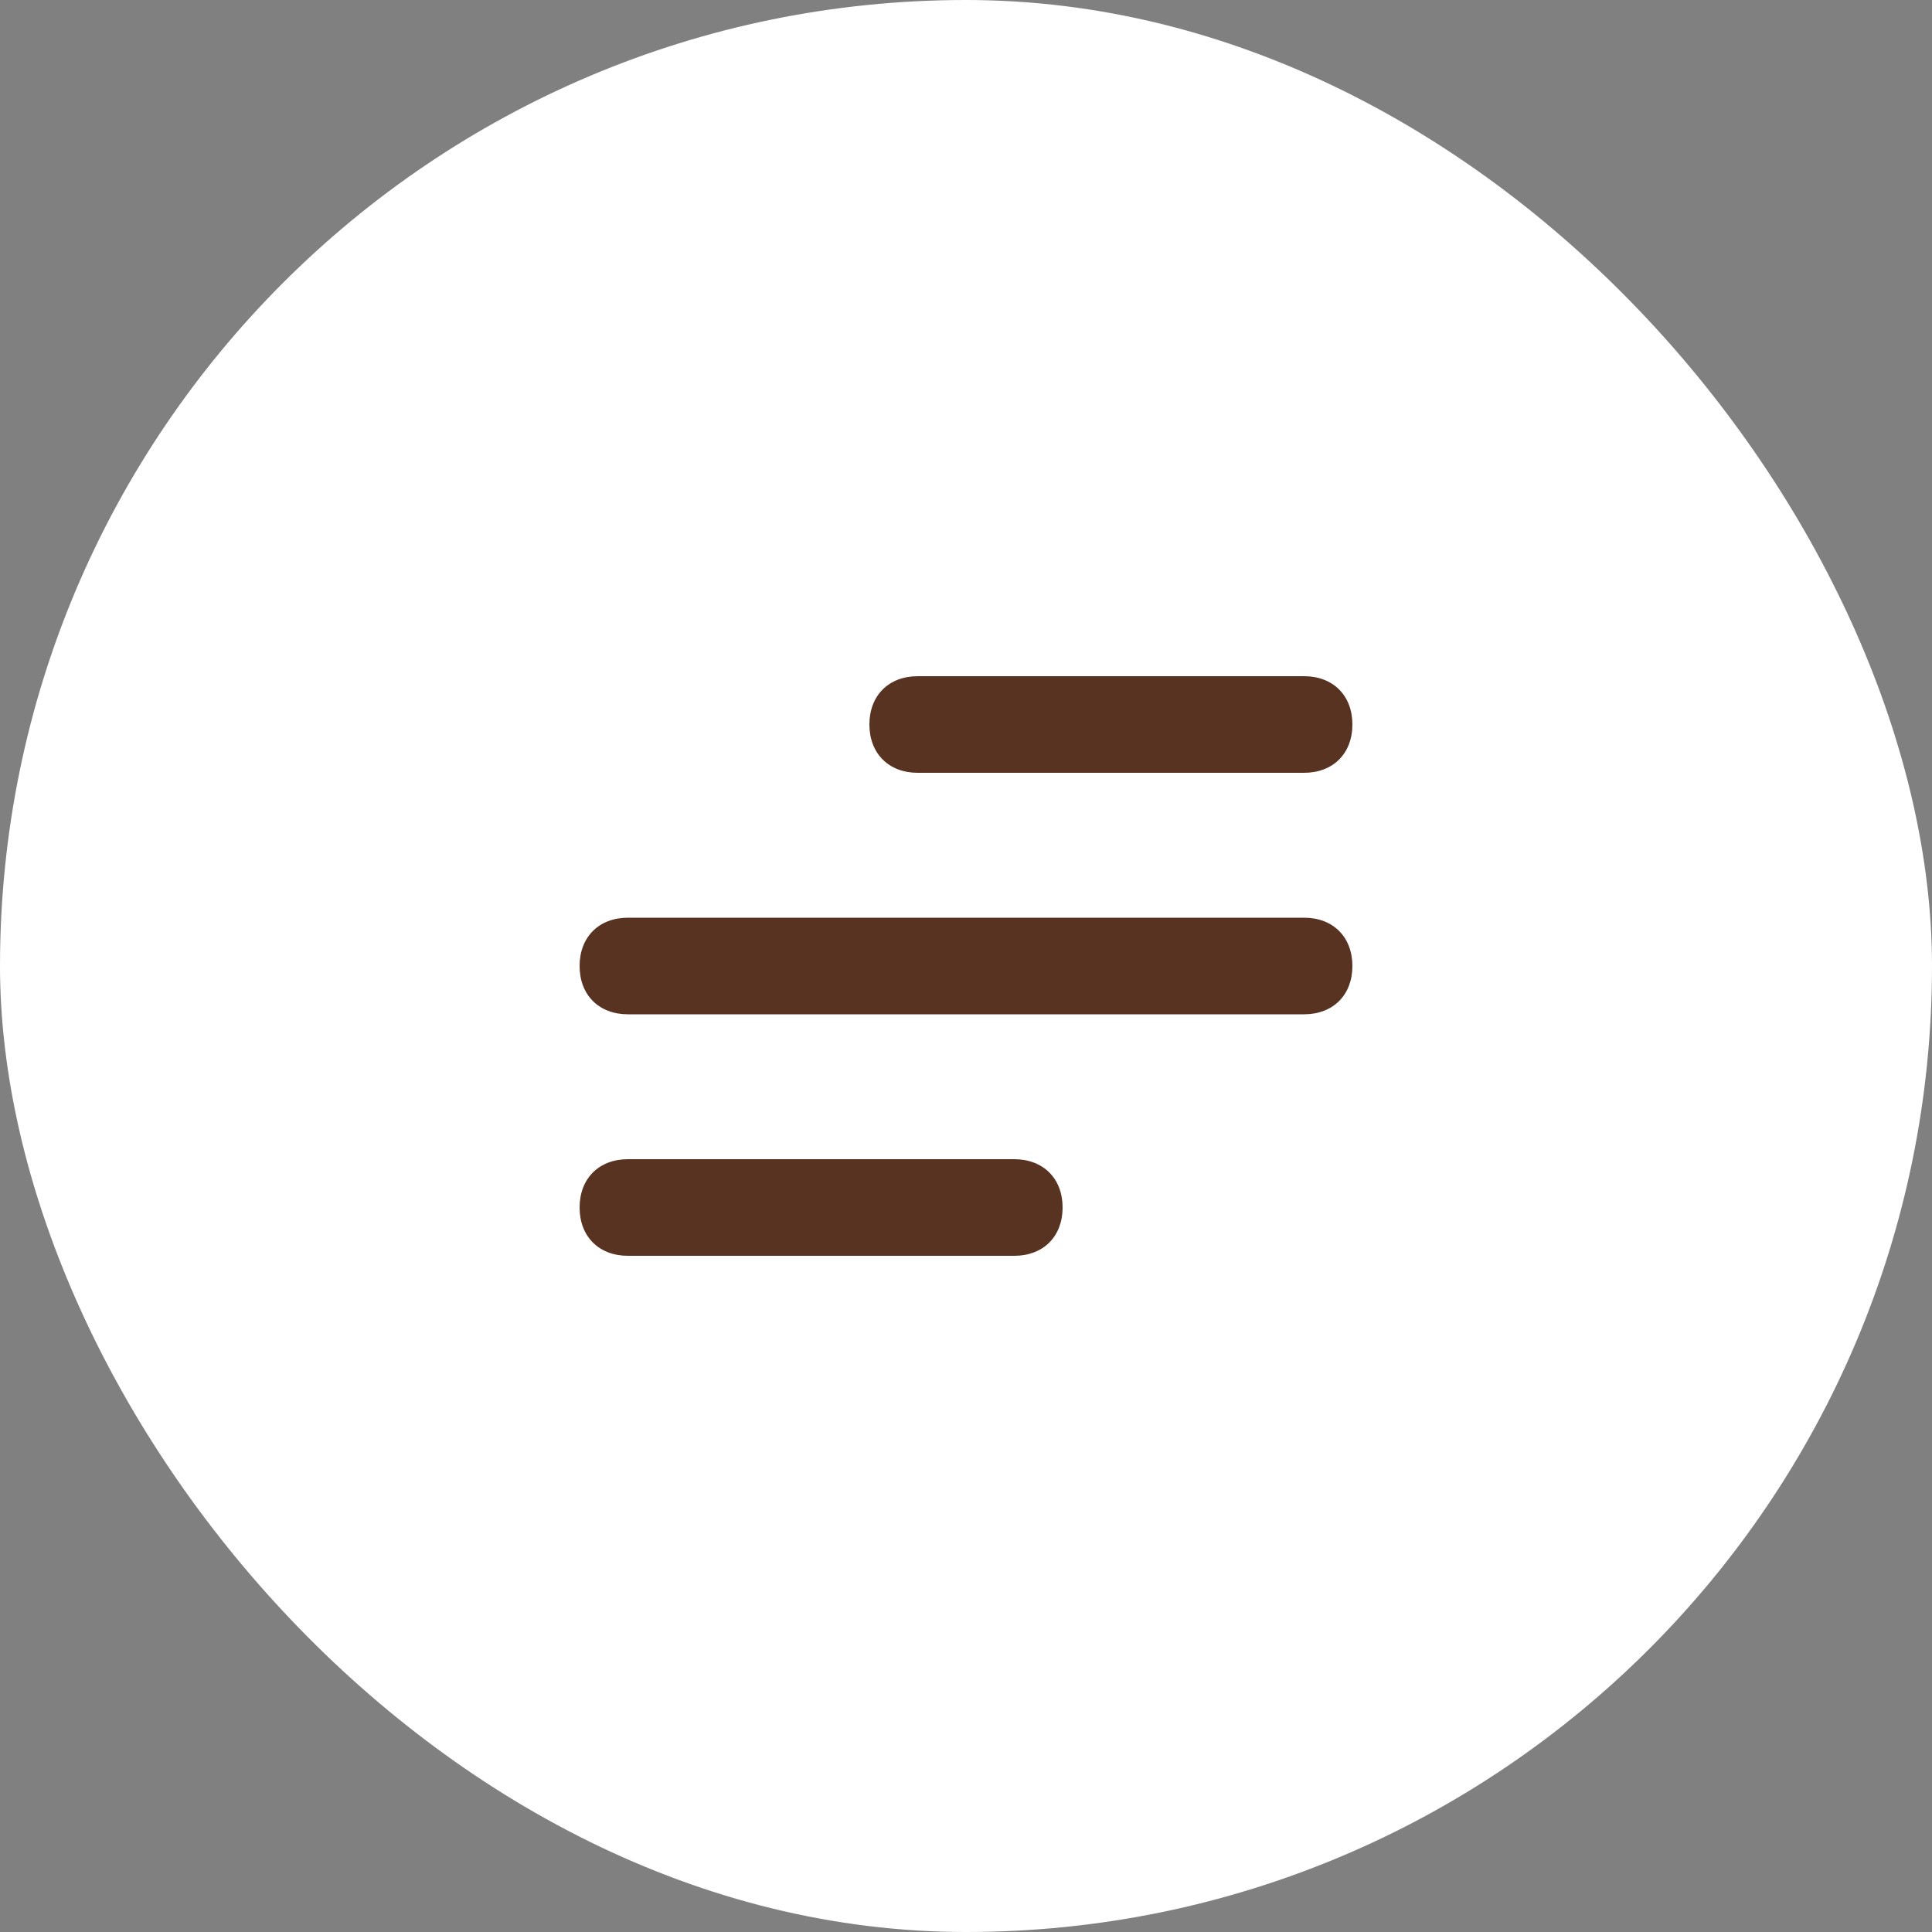
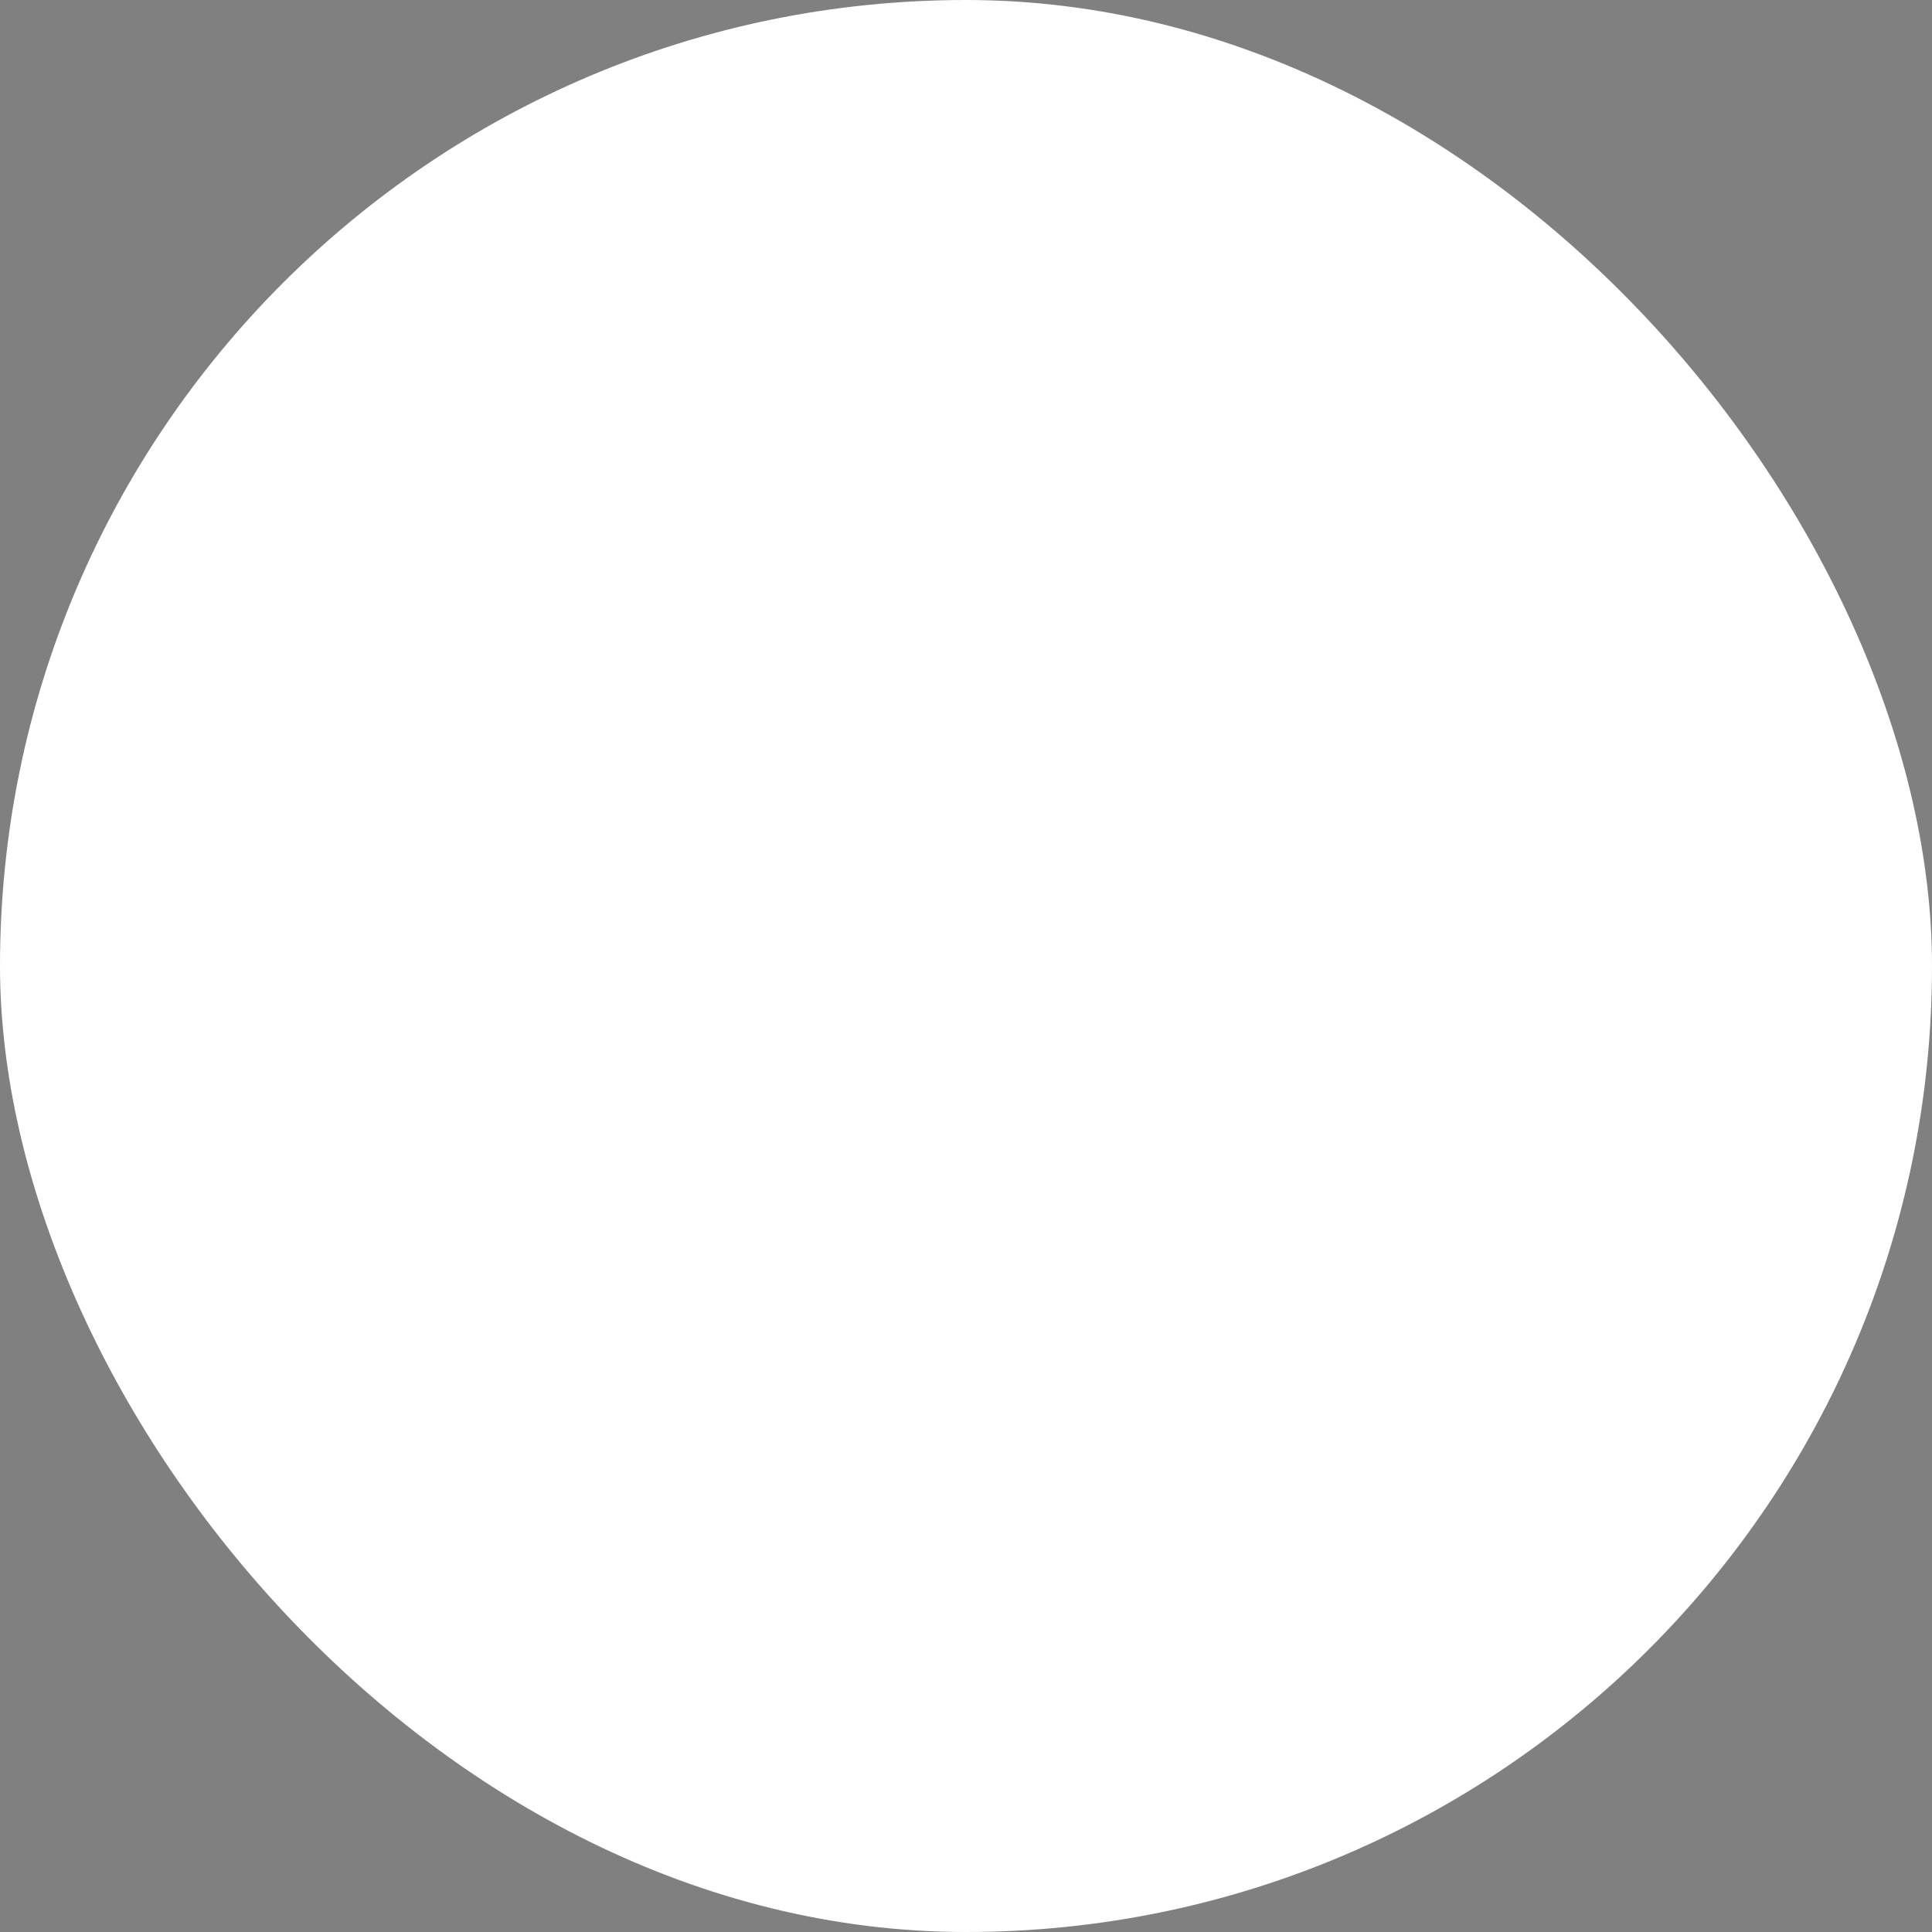
<svg xmlns="http://www.w3.org/2000/svg" width="40" height="40" viewBox="0 0 40 40" fill="none">
  <rect x="0" y="0" width="40" height="40" fill="#808080" stroke="none" />
  <rect width="40" height="40" rx="20" fill="white" />
-   <path d="M21 26H13C12.4 26 12 25.6 12 25C12 24.4 12.4 24 13 24H21C21.6 24 22 24.4 22 25C22 25.6 21.6 26 21 26Z" fill="#583322" />
-   <path d="M27 21H13C12.4 21 12 20.6 12 20C12 19.4 12.4 19 13 19H27C27.6 19 28 19.4 28 20C28 20.6 27.6 21 27 21Z" fill="#583322" />
-   <path d="M27 16H19C18.4 16 18 15.6 18 15C18 14.4 18.4 14 19 14H27C27.6 14 28 14.4 28 15C28 15.6 27.6 16 27 16Z" fill="#583322" />
</svg>